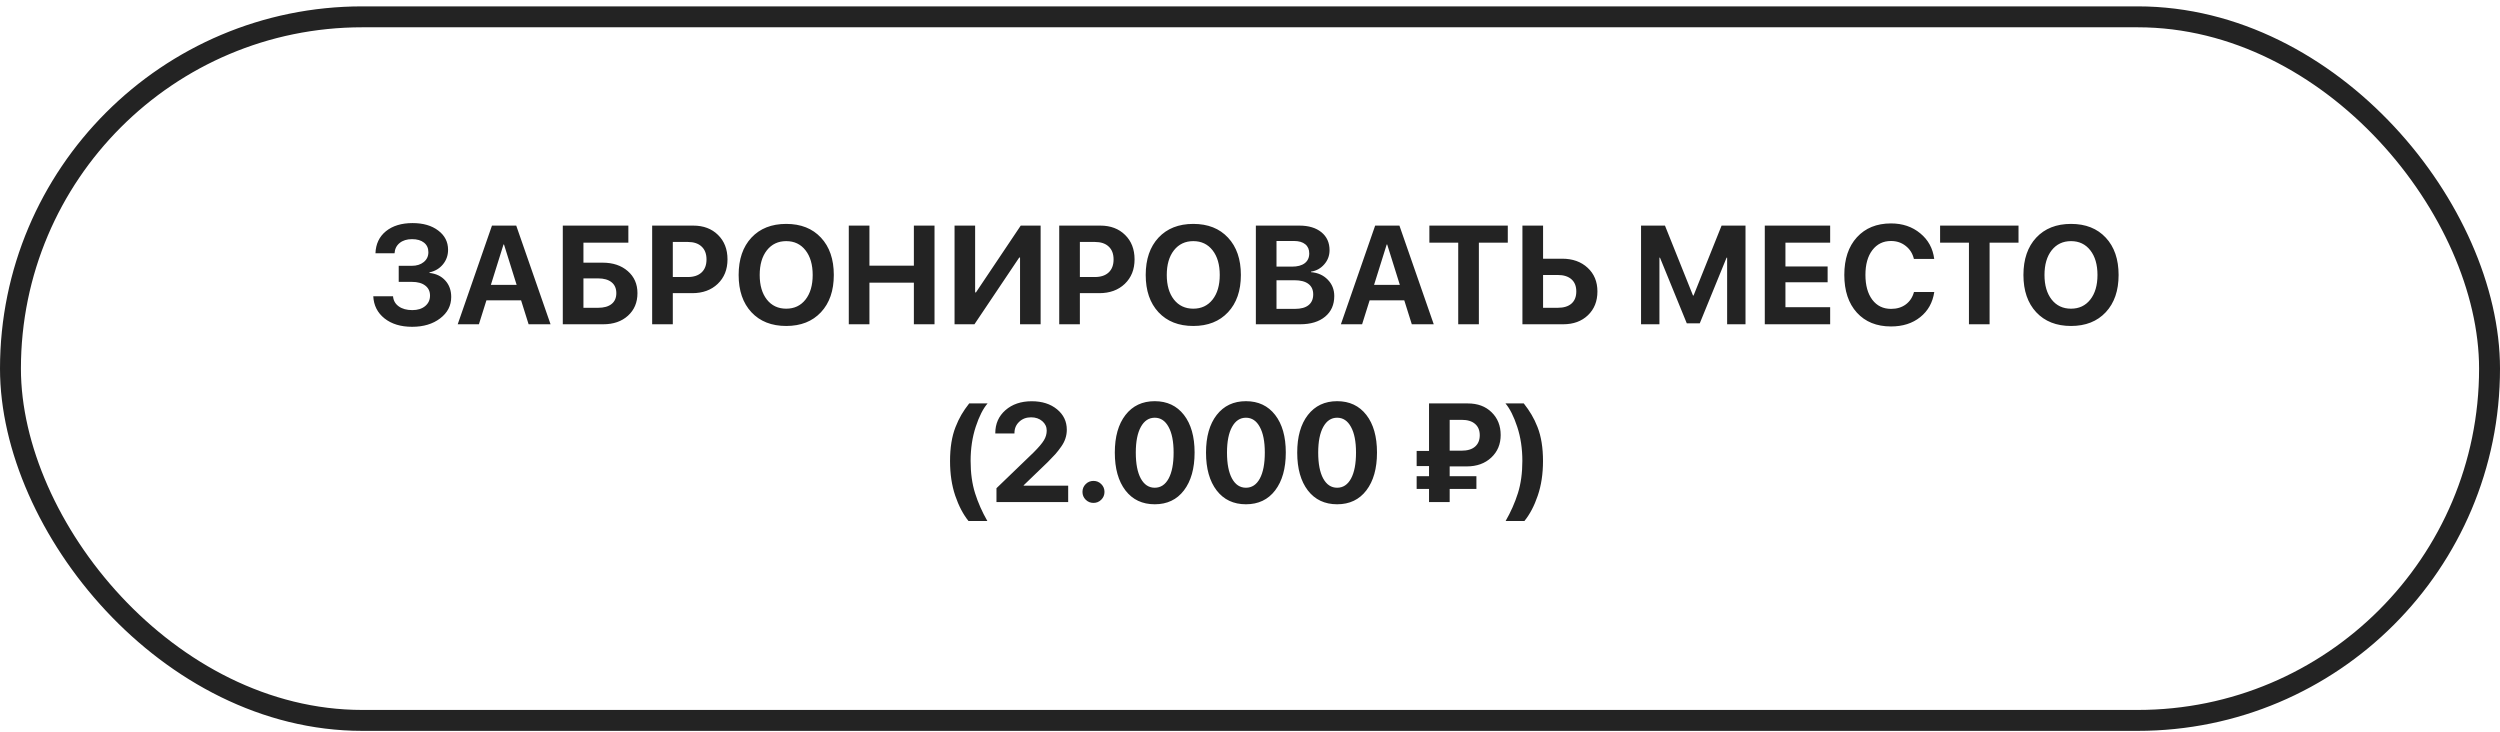
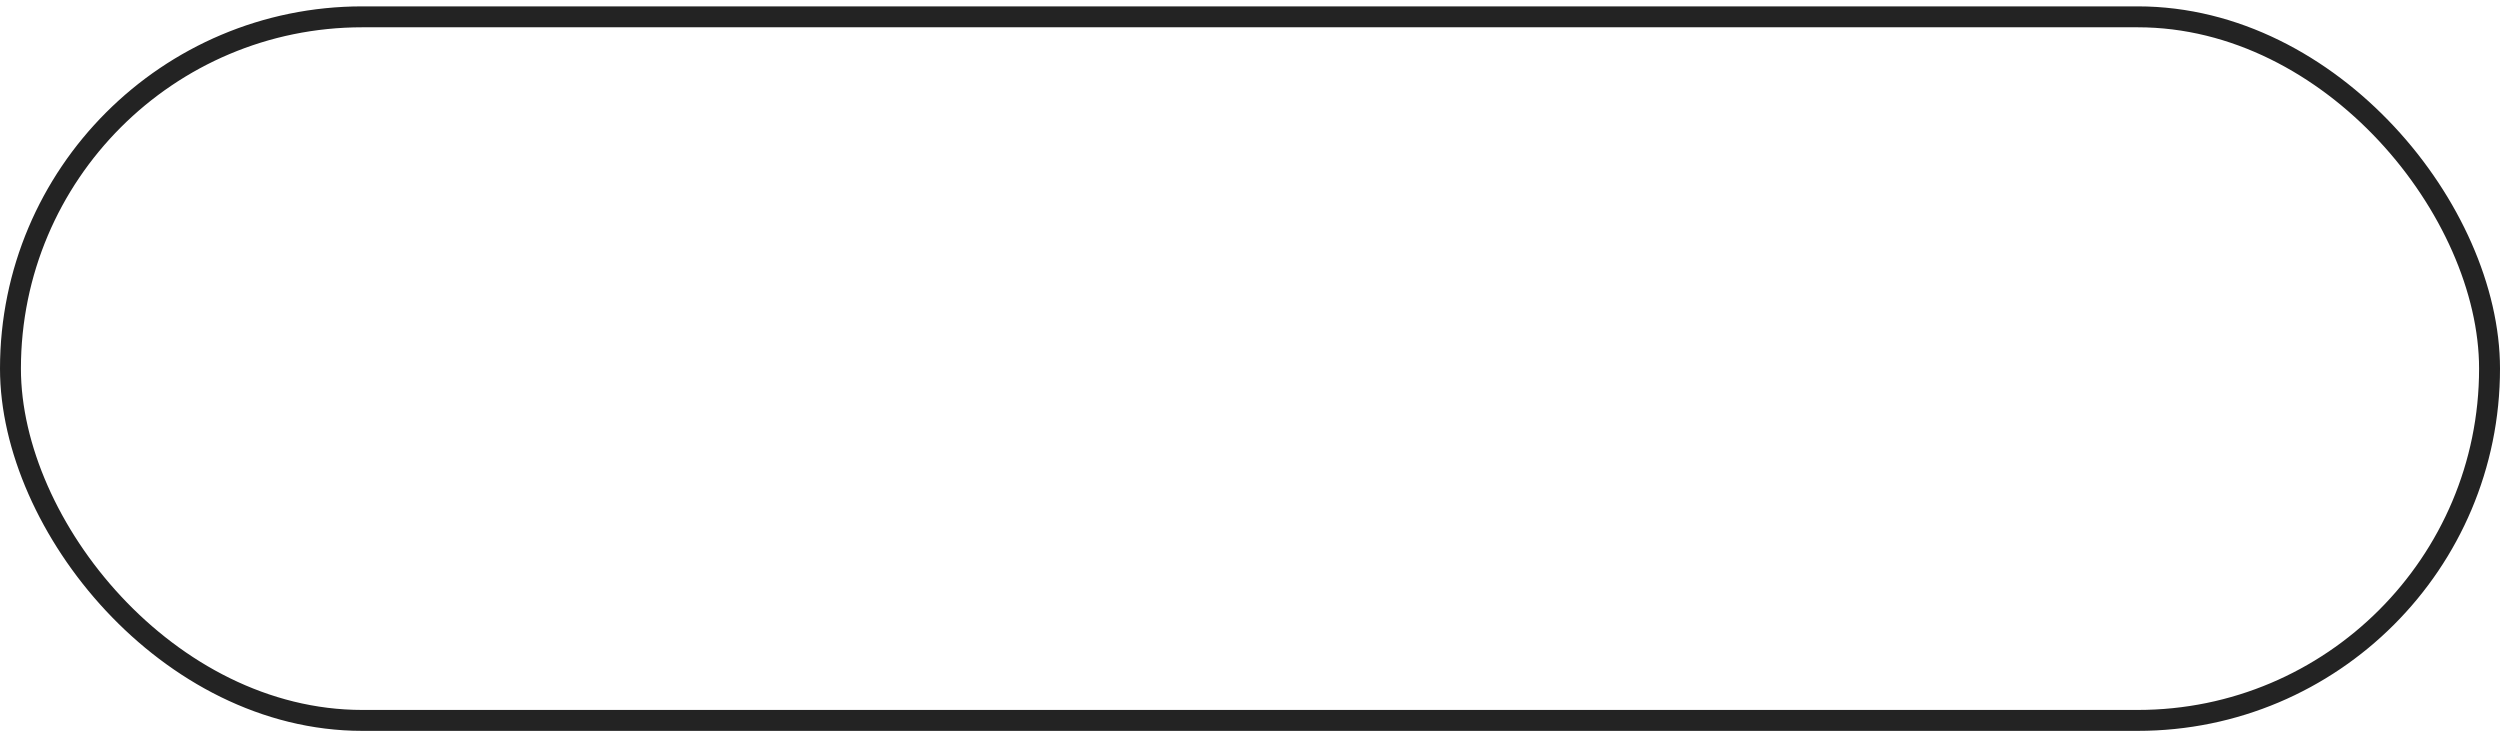
<svg xmlns="http://www.w3.org/2000/svg" width="239" height="70" viewBox="0 0 239 70" fill="none">
  <rect x="1" y="1.609" width="237" height="67.261" rx="33.631" stroke="#232323" stroke-width="2" />
-   <path d="M38.117 26.948V25.412H39.365C39.836 25.412 40.217 25.292 40.509 25.052C40.805 24.812 40.953 24.499 40.953 24.111C40.953 23.723 40.814 23.418 40.535 23.196C40.256 22.974 39.875 22.863 39.391 22.863C38.903 22.863 38.509 22.985 38.208 23.229C37.907 23.473 37.744 23.802 37.718 24.215H35.894C35.925 23.327 36.258 22.623 36.894 22.104C37.535 21.586 38.385 21.327 39.443 21.327C40.454 21.327 41.271 21.564 41.894 22.039C42.522 22.51 42.836 23.124 42.836 23.882C42.836 24.414 42.672 24.878 42.345 25.274C42.019 25.671 41.589 25.926 41.058 26.039V26.091C41.694 26.161 42.2 26.405 42.574 26.823C42.949 27.237 43.136 27.76 43.136 28.392C43.136 29.22 42.783 29.902 42.077 30.438C41.376 30.974 40.483 31.242 39.398 31.242C38.317 31.242 37.439 30.976 36.764 30.444C36.088 29.909 35.729 29.2 35.685 28.32H37.574C37.605 28.725 37.785 29.048 38.117 29.288C38.448 29.527 38.881 29.647 39.417 29.647C39.923 29.647 40.33 29.521 40.639 29.268C40.953 29.011 41.11 28.675 41.11 28.261C41.11 27.852 40.958 27.532 40.653 27.301C40.348 27.065 39.925 26.948 39.385 26.948H38.117ZM50.535 31L49.816 28.712H46.502L45.783 31H43.757L47.032 21.568H49.352L52.633 31H50.535ZM48.136 23.372L46.927 27.235H49.391L48.182 23.372H48.136ZM60.941 28.026C60.941 28.915 60.638 29.634 60.032 30.183C59.431 30.728 58.644 31 57.672 31H53.803V21.568H60.071V23.196H55.777V25.111H57.607C58.596 25.111 59.398 25.379 60.013 25.915C60.631 26.451 60.941 27.155 60.941 28.026ZM55.777 29.425H57.182C57.736 29.425 58.163 29.305 58.463 29.065C58.768 28.826 58.921 28.479 58.921 28.026C58.921 27.573 58.768 27.224 58.463 26.98C58.158 26.736 57.729 26.614 57.176 26.614H55.777V29.425ZM62.346 21.568H66.281C67.252 21.568 68.039 21.865 68.64 22.457C69.246 23.05 69.549 23.83 69.549 24.797C69.549 25.76 69.237 26.54 68.614 27.137C67.991 27.73 67.18 28.026 66.183 28.026H64.32V31H62.346V21.568ZM64.32 23.131V26.484H65.751C66.318 26.484 66.758 26.338 67.071 26.046C67.385 25.754 67.542 25.34 67.542 24.804C67.542 24.268 67.385 23.856 67.071 23.569C66.762 23.276 66.324 23.131 65.758 23.131H64.32ZM71.836 22.719C72.655 21.843 73.764 21.405 75.163 21.405C76.562 21.405 77.669 21.843 78.484 22.719C79.303 23.595 79.712 24.784 79.712 26.288C79.712 27.786 79.303 28.974 78.484 29.85C77.664 30.726 76.558 31.163 75.163 31.163C73.764 31.163 72.655 30.726 71.836 29.85C71.021 28.974 70.614 27.786 70.614 26.288C70.614 24.784 71.021 23.595 71.836 22.719ZM77.006 23.928C76.549 23.344 75.934 23.052 75.163 23.052C74.392 23.052 73.775 23.344 73.313 23.928C72.856 24.512 72.627 25.298 72.627 26.288C72.627 27.272 72.856 28.057 73.313 28.64C73.771 29.22 74.388 29.51 75.163 29.51C75.934 29.51 76.549 29.22 77.006 28.64C77.464 28.057 77.693 27.272 77.693 26.288C77.693 25.298 77.464 24.512 77.006 23.928ZM89.34 31H87.366V27.026H83.118V31H81.144V21.568H83.118V25.399H87.366V21.568H89.34V31ZM97.516 31V24.621H97.438L93.157 31H91.255V21.568H93.222V27.954H93.301L97.582 21.568H99.484V31H97.516ZM101.262 21.568H105.196C106.168 21.568 106.955 21.865 107.556 22.457C108.162 23.05 108.464 23.83 108.464 24.797C108.464 25.76 108.153 26.54 107.53 27.137C106.907 27.73 106.096 28.026 105.098 28.026H103.236V31H101.262V21.568ZM103.236 23.131V26.484H104.667C105.233 26.484 105.674 26.338 105.987 26.046C106.301 25.754 106.458 25.34 106.458 24.804C106.458 24.268 106.301 23.856 105.987 23.569C105.678 23.276 105.24 23.131 104.674 23.131H103.236ZM110.752 22.719C111.571 21.843 112.68 21.405 114.079 21.405C115.478 21.405 116.584 21.843 117.399 22.719C118.219 23.595 118.628 24.784 118.628 26.288C118.628 27.786 118.219 28.974 117.399 29.85C116.58 30.726 115.473 31.163 114.079 31.163C112.68 31.163 111.571 30.726 110.752 29.85C109.937 28.974 109.53 27.786 109.53 26.288C109.53 24.784 109.937 23.595 110.752 22.719ZM115.922 23.928C115.465 23.344 114.85 23.052 114.079 23.052C113.308 23.052 112.691 23.344 112.229 23.928C111.772 24.512 111.543 25.298 111.543 26.288C111.543 27.272 111.772 28.057 112.229 28.64C112.687 29.22 113.303 29.51 114.079 29.51C114.85 29.51 115.465 29.22 115.922 28.64C116.38 28.057 116.608 27.272 116.608 26.288C116.608 25.298 116.38 24.512 115.922 23.928ZM124.295 31H120.06V21.568H124.223C125.108 21.568 125.809 21.78 126.328 22.202C126.846 22.625 127.105 23.198 127.105 23.921C127.105 24.436 126.935 24.887 126.596 25.274C126.26 25.662 125.84 25.893 125.334 25.967V26.02C125.979 26.067 126.511 26.305 126.929 26.732C127.347 27.159 127.556 27.682 127.556 28.301C127.556 29.133 127.264 29.791 126.681 30.274C126.097 30.758 125.301 31 124.295 31ZM122.033 23.039V25.49H123.511C124.038 25.49 124.445 25.381 124.733 25.163C125.02 24.941 125.164 24.63 125.164 24.229C125.164 23.849 125.038 23.558 124.785 23.353C124.532 23.144 124.175 23.039 123.713 23.039H122.033ZM122.033 29.529H123.792C124.362 29.529 124.796 29.412 125.092 29.176C125.393 28.937 125.543 28.593 125.543 28.144C125.543 27.704 125.389 27.368 125.079 27.137C124.774 26.906 124.33 26.791 123.746 26.791H122.033V29.529ZM134.968 31L134.249 28.712H130.936L130.217 31H128.19L131.465 21.568H133.785L137.066 31H134.968ZM132.57 23.372L131.36 27.235H133.825L132.615 23.372H132.57ZM141.38 31H139.406V23.196H136.648V21.568H144.145V23.196H141.38V31ZM145.544 31V21.568H147.518V24.732H149.348C150.346 24.732 151.156 25.022 151.779 25.601C152.402 26.176 152.714 26.93 152.714 27.863C152.714 28.799 152.411 29.558 151.805 30.137C151.204 30.712 150.417 31 149.446 31H145.544ZM147.518 29.425H148.923C149.489 29.425 149.925 29.292 150.23 29.026C150.539 28.756 150.694 28.368 150.694 27.863C150.694 27.357 150.539 26.969 150.23 26.699C149.921 26.425 149.483 26.288 148.916 26.288H147.518V29.425ZM166.871 21.568V31H165.113V24.634H165.06L162.498 30.909H161.256L158.694 24.634H158.642V31H156.884V21.568H159.171L161.851 28.255H161.904L164.583 21.568H166.871ZM174.963 29.366V31H168.714V21.568H174.963V23.196H170.688V25.471H174.721V26.987H170.688V29.366H174.963ZM180.78 31.209C179.407 31.209 178.32 30.769 177.518 29.889C176.716 29.004 176.316 27.802 176.316 26.281C176.316 24.765 176.716 23.566 177.518 22.686C178.324 21.802 179.412 21.359 180.78 21.359C181.882 21.359 182.815 21.675 183.577 22.307C184.34 22.934 184.784 23.749 184.911 24.752H182.969C182.843 24.233 182.582 23.819 182.185 23.51C181.789 23.196 181.32 23.039 180.78 23.039C180.035 23.039 179.44 23.331 178.995 23.915C178.555 24.494 178.335 25.281 178.335 26.274C178.335 27.281 178.555 28.076 178.995 28.66C179.436 29.24 180.032 29.529 180.786 29.529C181.34 29.529 181.808 29.388 182.192 29.105C182.579 28.817 182.841 28.42 182.976 27.915H184.917C184.765 28.926 184.316 29.728 183.571 30.32C182.83 30.913 181.9 31.209 180.78 31.209ZM190.205 31H188.231V23.196H185.473V21.568H192.97V23.196H190.205V31ZM194.662 22.719C195.482 21.843 196.591 21.405 197.989 21.405C199.388 21.405 200.495 21.843 201.31 22.719C202.129 23.595 202.538 24.784 202.538 26.288C202.538 27.786 202.129 28.974 201.31 29.85C200.49 30.726 199.384 31.163 197.989 31.163C196.591 31.163 195.482 30.726 194.662 29.85C193.848 28.974 193.44 27.786 193.44 26.288C193.44 24.784 193.848 23.595 194.662 22.719ZM199.832 23.928C199.375 23.344 198.761 23.052 197.989 23.052C197.218 23.052 196.601 23.344 196.14 23.928C195.682 24.512 195.453 25.298 195.453 26.288C195.453 27.272 195.682 28.057 196.14 28.64C196.597 29.22 197.214 29.51 197.989 29.51C198.761 29.51 199.375 29.22 199.832 28.64C200.29 28.057 200.519 27.272 200.519 26.288C200.519 25.298 200.29 24.512 199.832 23.928ZM94.392 49.81H92.588C92.074 49.166 91.651 48.357 91.32 47.386C90.989 46.41 90.824 45.307 90.824 44.078C90.824 43.438 90.867 42.847 90.954 42.307C91.041 41.767 91.172 41.274 91.347 40.83C91.521 40.386 91.71 39.989 91.915 39.64C92.12 39.292 92.366 38.934 92.654 38.568H94.412C93.985 39.061 93.608 39.804 93.281 40.797C92.954 41.791 92.791 42.88 92.791 44.065C92.791 45.22 92.933 46.248 93.216 47.15C93.499 48.048 93.891 48.935 94.392 49.81ZM95.15 41.405C95.15 40.512 95.473 39.782 96.118 39.215C96.767 38.645 97.606 38.359 98.634 38.359C99.623 38.359 100.429 38.616 101.053 39.13C101.676 39.64 101.987 40.292 101.987 41.085C101.987 41.368 101.944 41.643 101.856 41.908C101.774 42.17 101.639 42.433 101.451 42.699C101.268 42.961 101.083 43.198 100.896 43.412C100.708 43.621 100.464 43.876 100.164 44.176L97.863 46.392V46.431H102.118V48H95.262V46.673L98.817 43.248C99.296 42.769 99.623 42.383 99.798 42.091C99.976 41.799 100.066 41.49 100.066 41.163C100.066 40.806 99.924 40.505 99.641 40.261C99.358 40.017 99 39.895 98.569 39.895C98.111 39.895 97.732 40.039 97.432 40.327C97.131 40.61 96.981 40.969 96.981 41.405V41.438H95.15V41.405ZM105.281 47.771C105.077 47.976 104.828 48.078 104.536 48.078C104.244 48.078 103.996 47.976 103.791 47.771C103.586 47.566 103.484 47.318 103.484 47.026C103.484 46.734 103.586 46.486 103.791 46.281C103.996 46.076 104.244 45.974 104.536 45.974C104.828 45.974 105.077 46.076 105.281 46.281C105.486 46.486 105.589 46.734 105.589 47.026C105.589 47.318 105.486 47.566 105.281 47.771ZM113.184 46.882C112.508 47.767 111.578 48.209 110.393 48.209C109.207 48.209 108.275 47.769 107.595 46.889C106.915 46.004 106.576 44.797 106.576 43.268C106.576 41.747 106.915 40.549 107.595 39.673C108.279 38.793 109.212 38.353 110.393 38.353C111.573 38.353 112.504 38.791 113.184 39.666C113.863 40.542 114.203 41.741 114.203 43.261C114.203 44.786 113.863 45.993 113.184 46.882ZM109.059 45.745C109.382 46.333 109.826 46.627 110.393 46.627C110.959 46.627 111.401 46.336 111.719 45.752C112.038 45.163 112.197 44.335 112.197 43.268C112.197 42.209 112.035 41.39 111.713 40.81C111.395 40.226 110.955 39.934 110.393 39.934C109.831 39.934 109.388 40.226 109.066 40.81C108.743 41.394 108.582 42.213 108.582 43.268C108.582 44.331 108.741 45.157 109.059 45.745ZM121.903 46.882C121.227 47.767 120.297 48.209 119.112 48.209C117.927 48.209 116.994 47.769 116.314 46.889C115.635 46.004 115.295 44.797 115.295 43.268C115.295 41.747 115.635 40.549 116.314 39.673C116.998 38.793 117.931 38.353 119.112 38.353C120.293 38.353 121.223 38.791 121.903 39.666C122.582 40.542 122.922 41.741 122.922 43.261C122.922 44.786 122.582 45.993 121.903 46.882ZM117.778 45.745C118.101 46.333 118.545 46.627 119.112 46.627C119.678 46.627 120.121 46.336 120.439 45.752C120.757 45.163 120.916 44.335 120.916 43.268C120.916 42.209 120.755 41.39 120.432 40.81C120.114 40.226 119.674 39.934 119.112 39.934C118.55 39.934 118.107 40.226 117.785 40.81C117.463 41.394 117.301 42.213 117.301 43.268C117.301 44.331 117.46 45.157 117.778 45.745ZM130.622 46.882C129.946 47.767 129.016 48.209 127.831 48.209C126.646 48.209 125.713 47.769 125.033 46.889C124.354 46.004 124.014 44.797 124.014 43.268C124.014 41.747 124.354 40.549 125.033 39.673C125.718 38.793 126.65 38.353 127.831 38.353C129.012 38.353 129.942 38.791 130.622 39.666C131.302 40.542 131.641 41.741 131.641 43.261C131.641 44.786 131.302 45.993 130.622 46.882ZM126.498 45.745C126.82 46.333 127.264 46.627 127.831 46.627C128.397 46.627 128.84 46.336 129.158 45.752C129.476 45.163 129.635 44.335 129.635 43.268C129.635 42.209 129.474 41.39 129.151 40.81C128.833 40.226 128.393 39.934 127.831 39.934C127.269 39.934 126.827 40.226 126.504 40.81C126.182 41.394 126.02 42.213 126.02 43.268C126.02 44.331 126.179 45.157 126.498 45.745ZM138.589 40.137V43.085H139.727C140.289 43.085 140.718 42.956 141.014 42.699C141.315 42.438 141.465 42.074 141.465 41.608C141.465 41.146 141.317 40.786 141.021 40.529C140.724 40.268 140.297 40.137 139.74 40.137H138.589ZM141.145 46.739H138.589V48H136.615V46.739H135.432V45.523H136.615V44.556H135.432V43.111H136.615V38.568H140.328C141.265 38.568 142.021 38.849 142.596 39.412C143.175 39.974 143.465 40.699 143.465 41.588C143.465 42.464 143.165 43.183 142.563 43.745C141.962 44.307 141.182 44.588 140.223 44.588H138.589V45.523H141.145V46.739ZM143.936 49.81C144.437 48.935 144.829 48.048 145.112 47.15C145.396 46.248 145.537 45.22 145.537 44.065C145.537 42.88 145.374 41.793 145.047 40.804C144.72 39.81 144.345 39.065 143.923 38.568H145.674C145.962 38.934 146.208 39.292 146.413 39.64C146.622 39.989 146.814 40.386 146.988 40.83C147.162 41.274 147.293 41.767 147.38 42.307C147.468 42.847 147.511 43.438 147.511 44.078C147.511 45.307 147.343 46.41 147.008 47.386C146.677 48.362 146.252 49.17 145.733 49.81H143.936Z" fill="#232323" />
</svg>